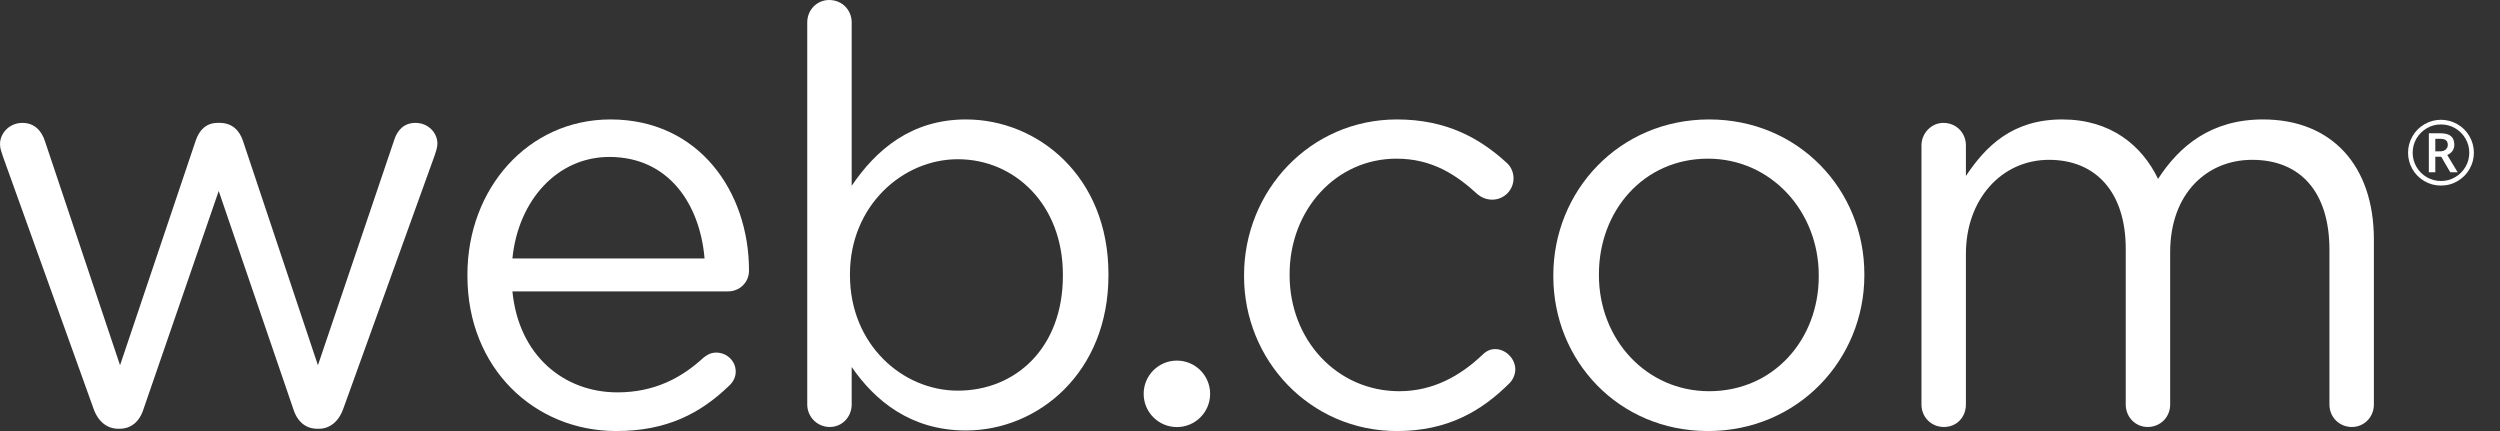
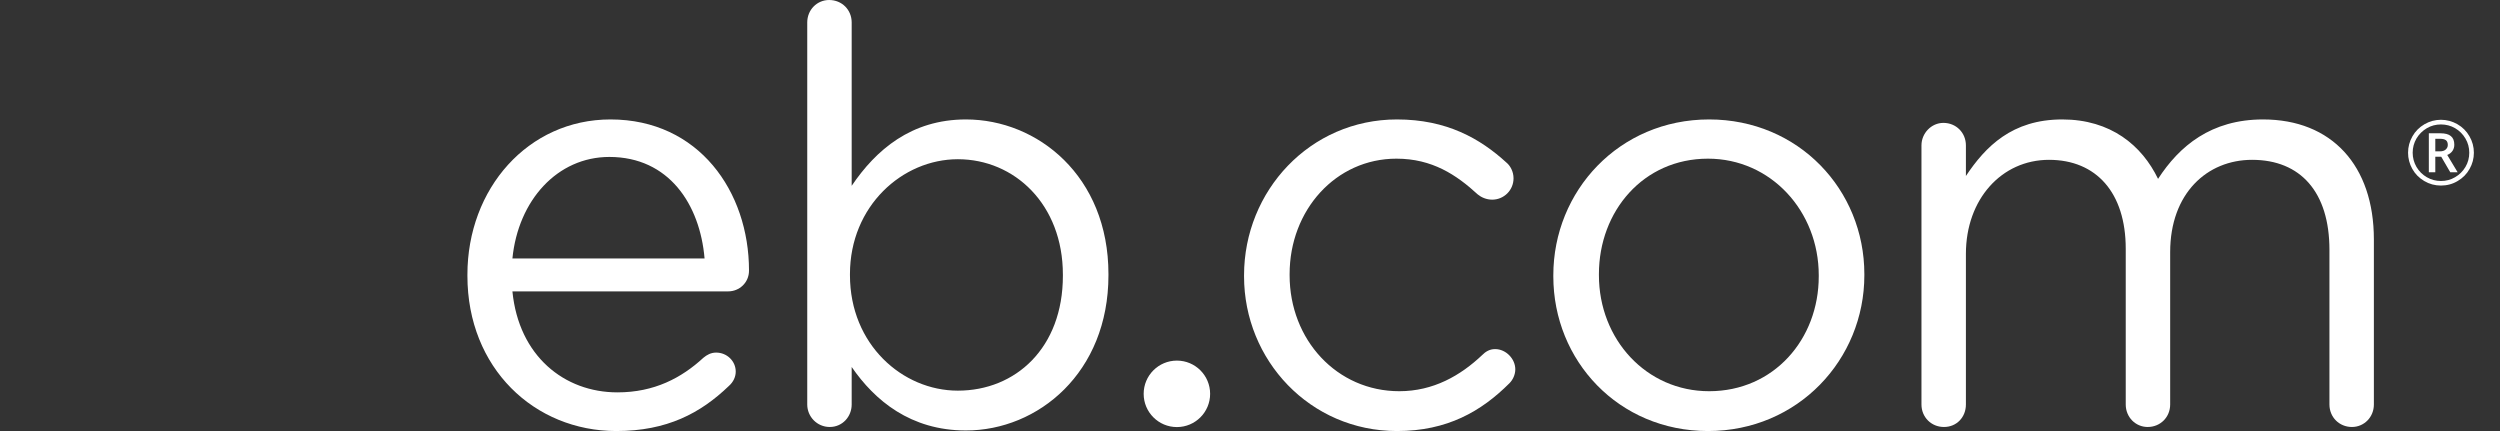
<svg xmlns="http://www.w3.org/2000/svg" width="58" height="10" viewBox="0 0 58 10" fill="none">
  <rect x="0" y="0" width="58" height="10" fill="#333333" stroke="none" />
-   <path fill-rule="evenodd" clip-rule="evenodd" d="M2.169 9.478L0.067 3.628C0.04 3.547 0 3.44 0 3.347C0 3.092 0.214 2.851 0.522 2.851C0.79 2.851 0.964 3.025 1.044 3.279L2.785 8.474L4.539 3.266C4.619 3.025 4.779 2.851 5.048 2.851H5.1C5.382 2.851 5.556 3.025 5.636 3.266L7.376 8.474L9.144 3.253C9.21 3.039 9.358 2.851 9.639 2.851C9.934 2.851 10.148 3.079 10.148 3.333C10.148 3.427 10.107 3.534 10.081 3.614L7.966 9.478C7.858 9.786 7.644 9.947 7.403 9.947H7.363C7.095 9.947 6.895 9.786 6.801 9.478L5.074 4.431L3.334 9.478C3.24 9.786 3.039 9.947 2.771 9.947H2.744C2.49 9.947 2.276 9.786 2.169 9.478Z" fill="white" />
  <path fill-rule="evenodd" clip-rule="evenodd" d="M16.346 5.997C16.239 4.739 15.516 3.641 14.137 3.641C12.932 3.641 12.022 4.645 11.888 5.997H16.346ZM14.298 10C12.397 10 10.844 8.541 10.844 6.399V6.372C10.844 4.377 12.249 2.771 14.164 2.771C16.212 2.771 17.377 4.444 17.377 6.278C17.377 6.56 17.15 6.76 16.895 6.76H11.888C12.035 8.26 13.093 9.103 14.324 9.103C15.181 9.103 15.81 8.768 16.319 8.3C16.4 8.233 16.493 8.18 16.614 8.18C16.868 8.18 17.069 8.38 17.069 8.621C17.069 8.741 17.015 8.862 16.908 8.956C16.253 9.585 15.476 10 14.298 10Z" fill="white" />
  <path fill-rule="evenodd" clip-rule="evenodd" d="M24.659 6.399V6.372C24.659 4.739 23.534 3.694 22.222 3.694C20.937 3.694 19.719 4.779 19.719 6.359V6.386C19.719 7.992 20.937 9.063 22.222 9.063C23.561 9.063 24.659 8.073 24.659 6.399ZM18.728 0.521C18.728 0.227 18.955 0 19.236 0C19.532 0 19.759 0.227 19.759 0.521V4.311C20.321 3.48 21.138 2.771 22.41 2.771C24.07 2.771 25.716 4.083 25.716 6.359V6.386C25.716 8.648 24.083 9.987 22.41 9.987C21.125 9.987 20.294 9.291 19.759 8.514V9.384C19.759 9.666 19.545 9.906 19.25 9.906C18.955 9.906 18.728 9.666 18.728 9.384V0.521Z" fill="white" />
  <path fill-rule="evenodd" clip-rule="evenodd" d="M28.862 6.412V6.386C28.862 4.431 30.389 2.771 32.41 2.771C33.561 2.771 34.338 3.212 34.953 3.775C35.034 3.842 35.114 3.976 35.114 4.136C35.114 4.417 34.887 4.632 34.619 4.632C34.485 4.632 34.365 4.578 34.284 4.511C33.789 4.056 33.226 3.681 32.397 3.681C30.991 3.681 29.919 4.873 29.919 6.359V6.386C29.919 7.885 31.017 9.076 32.463 9.076C33.253 9.076 33.883 8.715 34.391 8.233C34.458 8.166 34.552 8.099 34.686 8.099C34.94 8.099 35.155 8.327 35.155 8.568C35.155 8.688 35.101 8.809 35.021 8.889C34.365 9.545 33.575 10 32.41 10C30.389 10 28.862 8.353 28.862 6.412Z" fill="white" />
  <path fill-rule="evenodd" clip-rule="evenodd" d="M42.195 6.412V6.386C42.195 4.899 41.084 3.681 39.625 3.681C38.125 3.681 37.095 4.899 37.095 6.359V6.386C37.095 7.872 38.193 9.076 39.652 9.076C41.151 9.076 42.195 7.872 42.195 6.412ZM36.037 6.412V6.386C36.037 4.431 37.563 2.771 39.652 2.771C41.727 2.771 43.253 4.404 43.253 6.359V6.386C43.253 8.34 41.714 10 39.625 10C37.55 10 36.037 8.367 36.037 6.412Z" fill="white" />
  <path fill-rule="evenodd" clip-rule="evenodd" d="M44.578 3.373C44.578 3.092 44.806 2.851 45.087 2.851C45.381 2.851 45.609 3.078 45.609 3.373V4.083C46.064 3.4 46.68 2.771 47.844 2.771C48.969 2.771 49.692 3.373 50.067 4.15C50.562 3.386 51.298 2.771 52.503 2.771C54.097 2.771 55.074 3.842 55.074 5.555V9.384C55.074 9.679 54.846 9.906 54.565 9.906C54.271 9.906 54.043 9.679 54.043 9.384V5.797C54.043 4.458 53.374 3.708 52.249 3.708C51.205 3.708 50.348 4.485 50.348 5.85V9.384C50.348 9.679 50.12 9.906 49.826 9.906C49.545 9.906 49.317 9.679 49.317 9.384V5.77C49.317 4.471 48.634 3.708 47.537 3.708C46.439 3.708 45.609 4.619 45.609 5.89V9.384C45.609 9.679 45.395 9.906 45.1 9.906C44.806 9.906 44.578 9.679 44.578 9.384V3.373Z" fill="white" />
  <path fill-rule="evenodd" clip-rule="evenodd" d="M28.075 9.137C28.075 9.563 27.73 9.908 27.304 9.908C26.878 9.908 26.533 9.563 26.533 9.137C26.533 8.711 26.878 8.366 27.304 8.366C27.73 8.366 28.075 8.711 28.075 9.137Z" fill="white" />
  <path fill-rule="evenodd" clip-rule="evenodd" d="M56.499 3.511H56.609C56.663 3.511 56.707 3.498 56.739 3.47C56.772 3.441 56.789 3.406 56.789 3.363C56.789 3.311 56.774 3.275 56.745 3.253C56.716 3.231 56.67 3.22 56.607 3.22H56.499V3.511ZM56.94 3.358C56.94 3.412 56.926 3.46 56.897 3.502C56.868 3.543 56.828 3.574 56.776 3.595L57.017 3.996H56.846L56.637 3.637H56.499V3.996H56.349V3.092H56.614C56.726 3.092 56.809 3.113 56.861 3.158C56.914 3.201 56.94 3.268 56.94 3.358ZM55.974 3.543C55.974 3.66 56.003 3.769 56.062 3.872C56.121 3.973 56.201 4.053 56.303 4.112C56.405 4.171 56.514 4.199 56.63 4.199C56.748 4.199 56.858 4.171 56.958 4.111C57.059 4.053 57.139 3.973 57.199 3.872C57.258 3.772 57.287 3.662 57.287 3.543C57.287 3.425 57.258 3.316 57.199 3.215C57.14 3.114 57.06 3.034 56.96 2.975C56.86 2.916 56.749 2.887 56.63 2.887C56.513 2.887 56.404 2.915 56.303 2.974C56.202 3.034 56.122 3.113 56.062 3.214C56.004 3.314 55.974 3.424 55.974 3.543ZM55.867 3.543C55.867 3.407 55.901 3.281 55.969 3.162C56.036 3.044 56.13 2.951 56.248 2.882C56.366 2.814 56.494 2.779 56.63 2.779C56.766 2.779 56.893 2.814 57.011 2.881C57.129 2.949 57.223 3.042 57.291 3.161C57.359 3.278 57.394 3.406 57.394 3.543C57.394 3.677 57.361 3.801 57.295 3.918C57.23 4.035 57.138 4.129 57.019 4.199C56.901 4.27 56.771 4.305 56.63 4.305C56.49 4.305 56.361 4.27 56.243 4.2C56.124 4.13 56.032 4.037 55.966 3.92C55.9 3.802 55.867 3.677 55.867 3.543Z" fill="white" />
</svg>